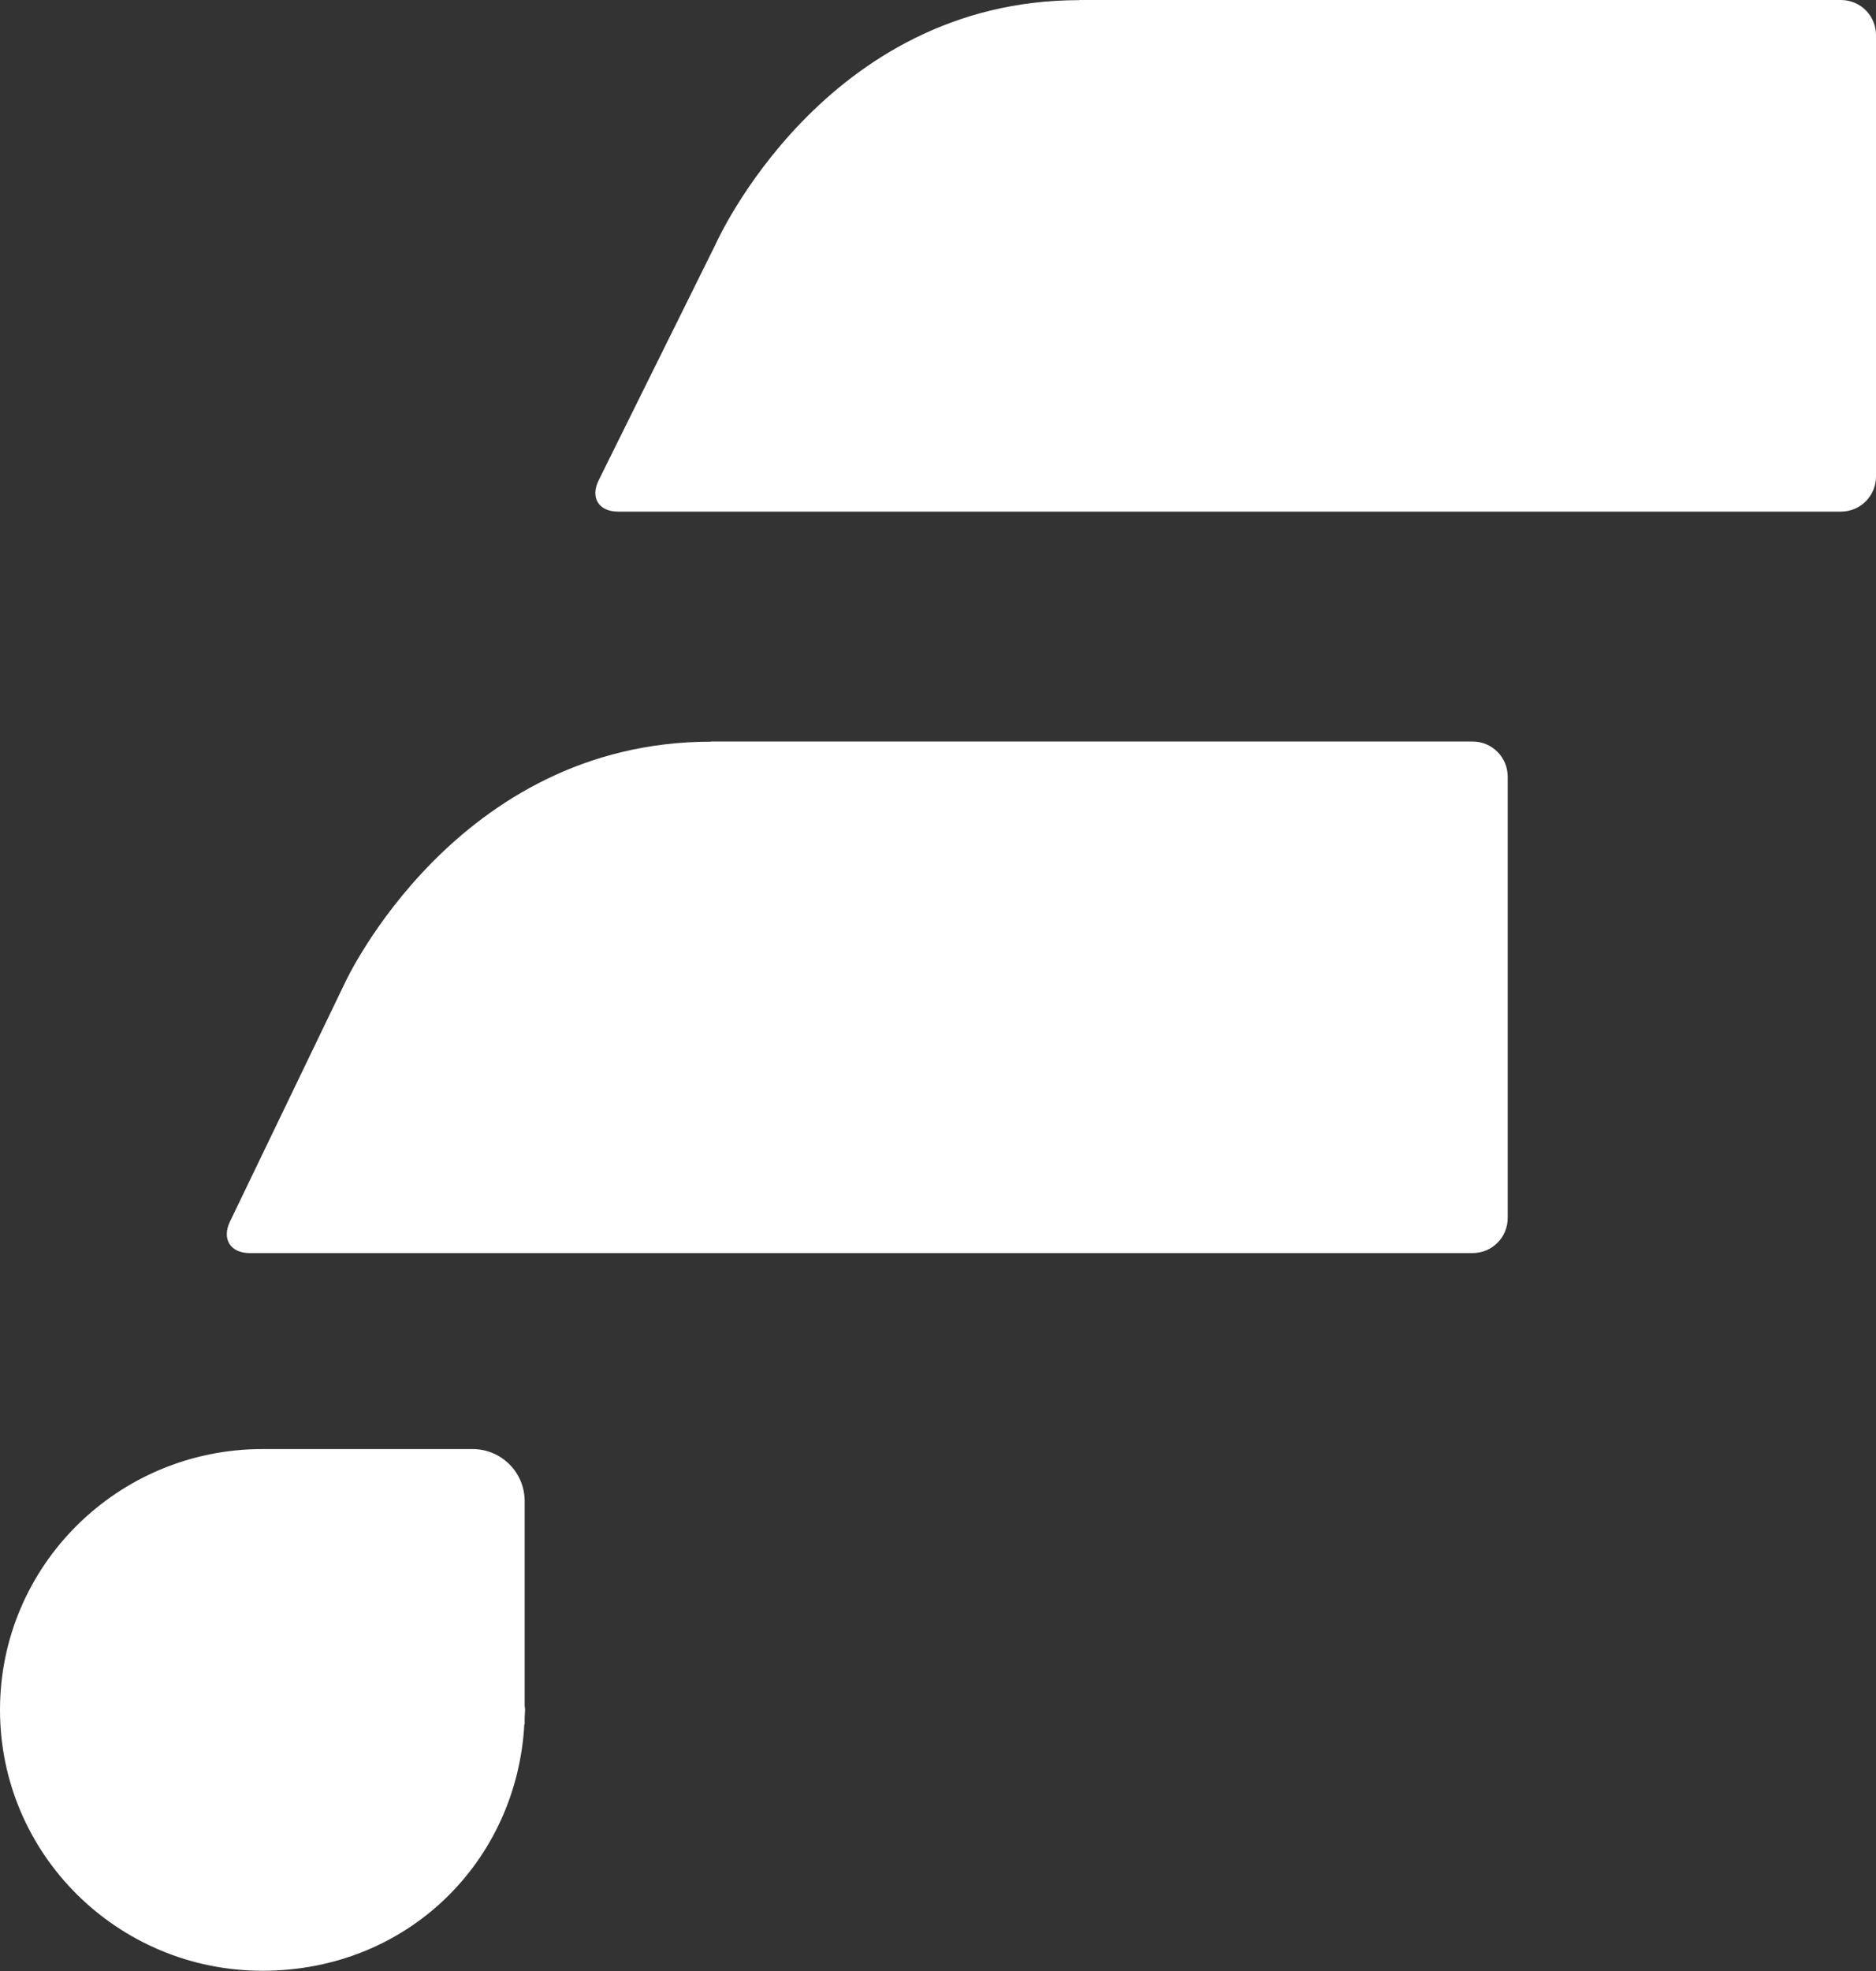
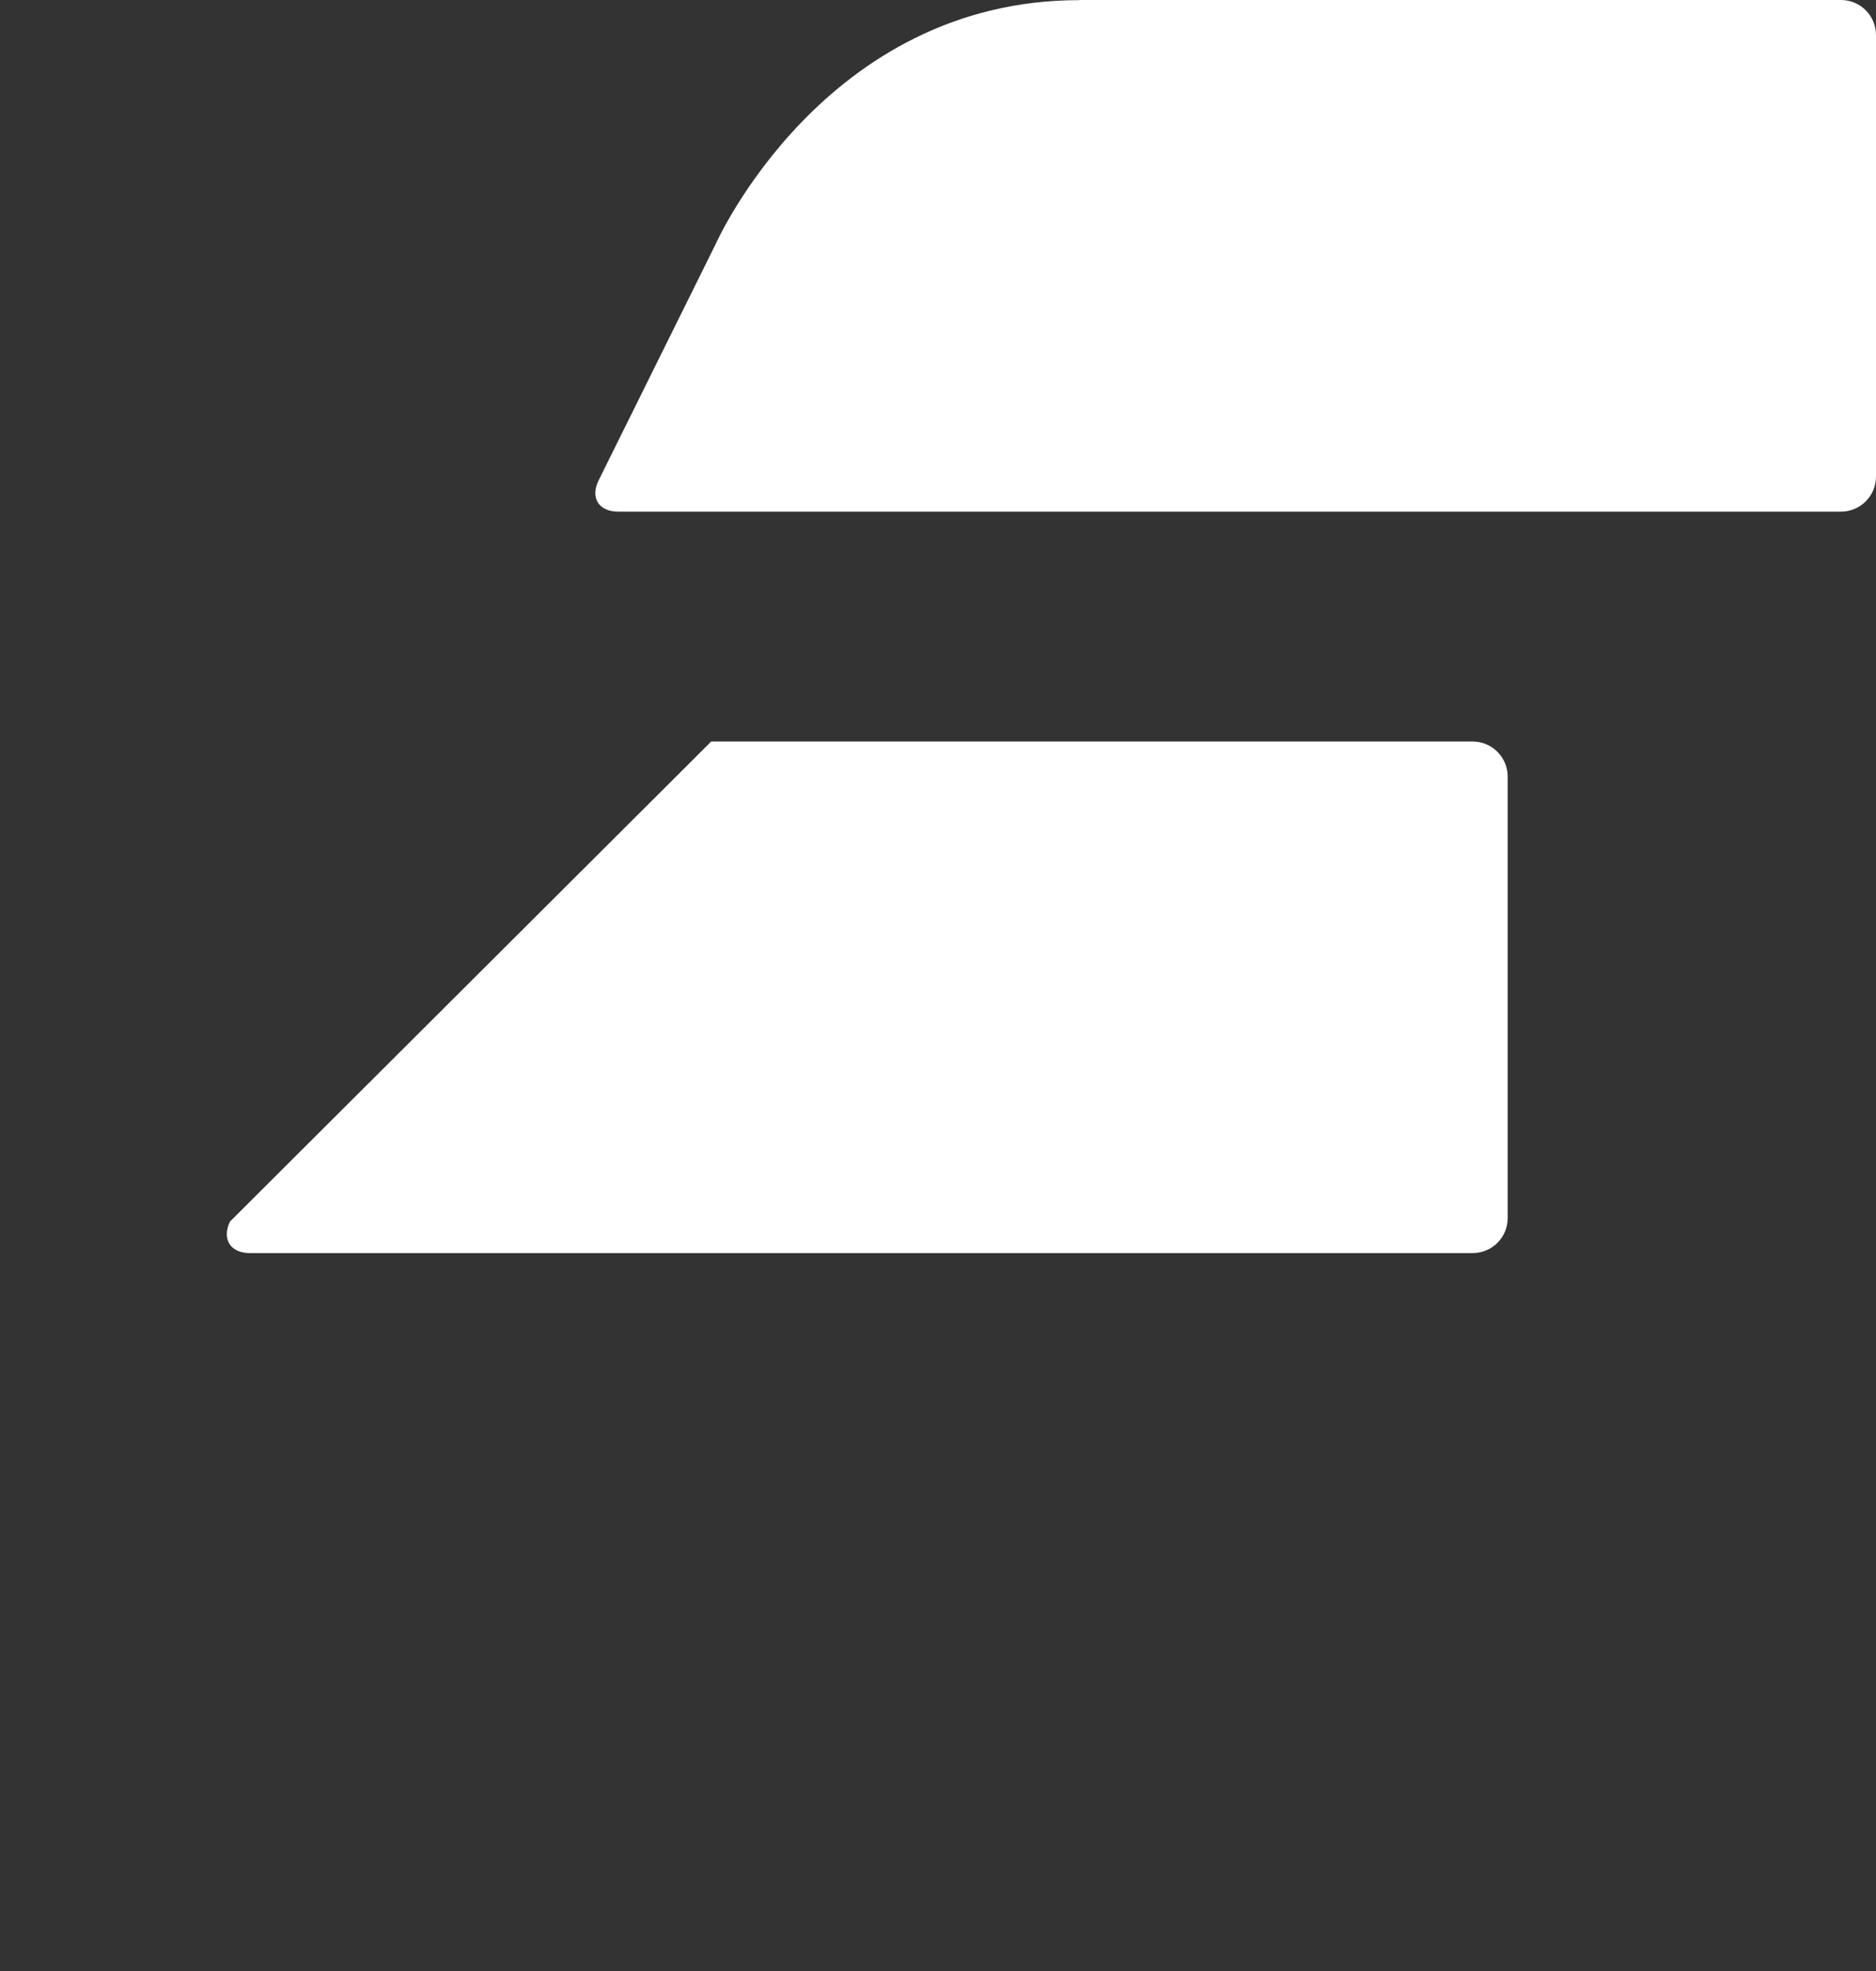
<svg xmlns="http://www.w3.org/2000/svg" width="40" height="42" viewBox="0 0 40 42" fill="none">
  <rect x="0" y="0" width="40" height="42" fill="#333333" stroke="none" />
  <path d="M23.011 0.003C17.566 0.003 15.262 5.196 15.262 5.196L12.765 10.234C12.581 10.604 12.765 10.902 13.178 10.902H39.253C39.666 10.902 40 10.568 40 10.154V0.748C40 0.334 39.666 0 39.253 0H23.011V0.003Z" fill="white" />
-   <path d="M15.161 15.804C9.716 15.804 7.354 20.945 7.354 20.945L4.903 26.031C4.725 26.402 4.912 26.702 5.325 26.702H31.4C31.813 26.702 32.147 26.368 32.147 25.955V16.548C32.147 16.138 31.813 15.801 31.4 15.801H15.158L15.161 15.804Z" fill="white" />
-   <path d="M11.187 36.354V31.988C11.187 31.375 10.69 30.878 10.077 30.878H5.598C2.506 30.878 0 33.366 0 36.436C0 39.507 2.506 41.995 5.598 41.995C8.689 41.995 11.021 39.666 11.18 36.74H11.187V36.599C11.187 36.544 11.196 36.492 11.196 36.436C11.196 36.409 11.19 36.381 11.187 36.354Z" fill="white" />
+   <path d="M15.161 15.804L4.903 26.031C4.725 26.402 4.912 26.702 5.325 26.702H31.4C31.813 26.702 32.147 26.368 32.147 25.955V16.548C32.147 16.138 31.813 15.801 31.4 15.801H15.158L15.161 15.804Z" fill="white" />
</svg>